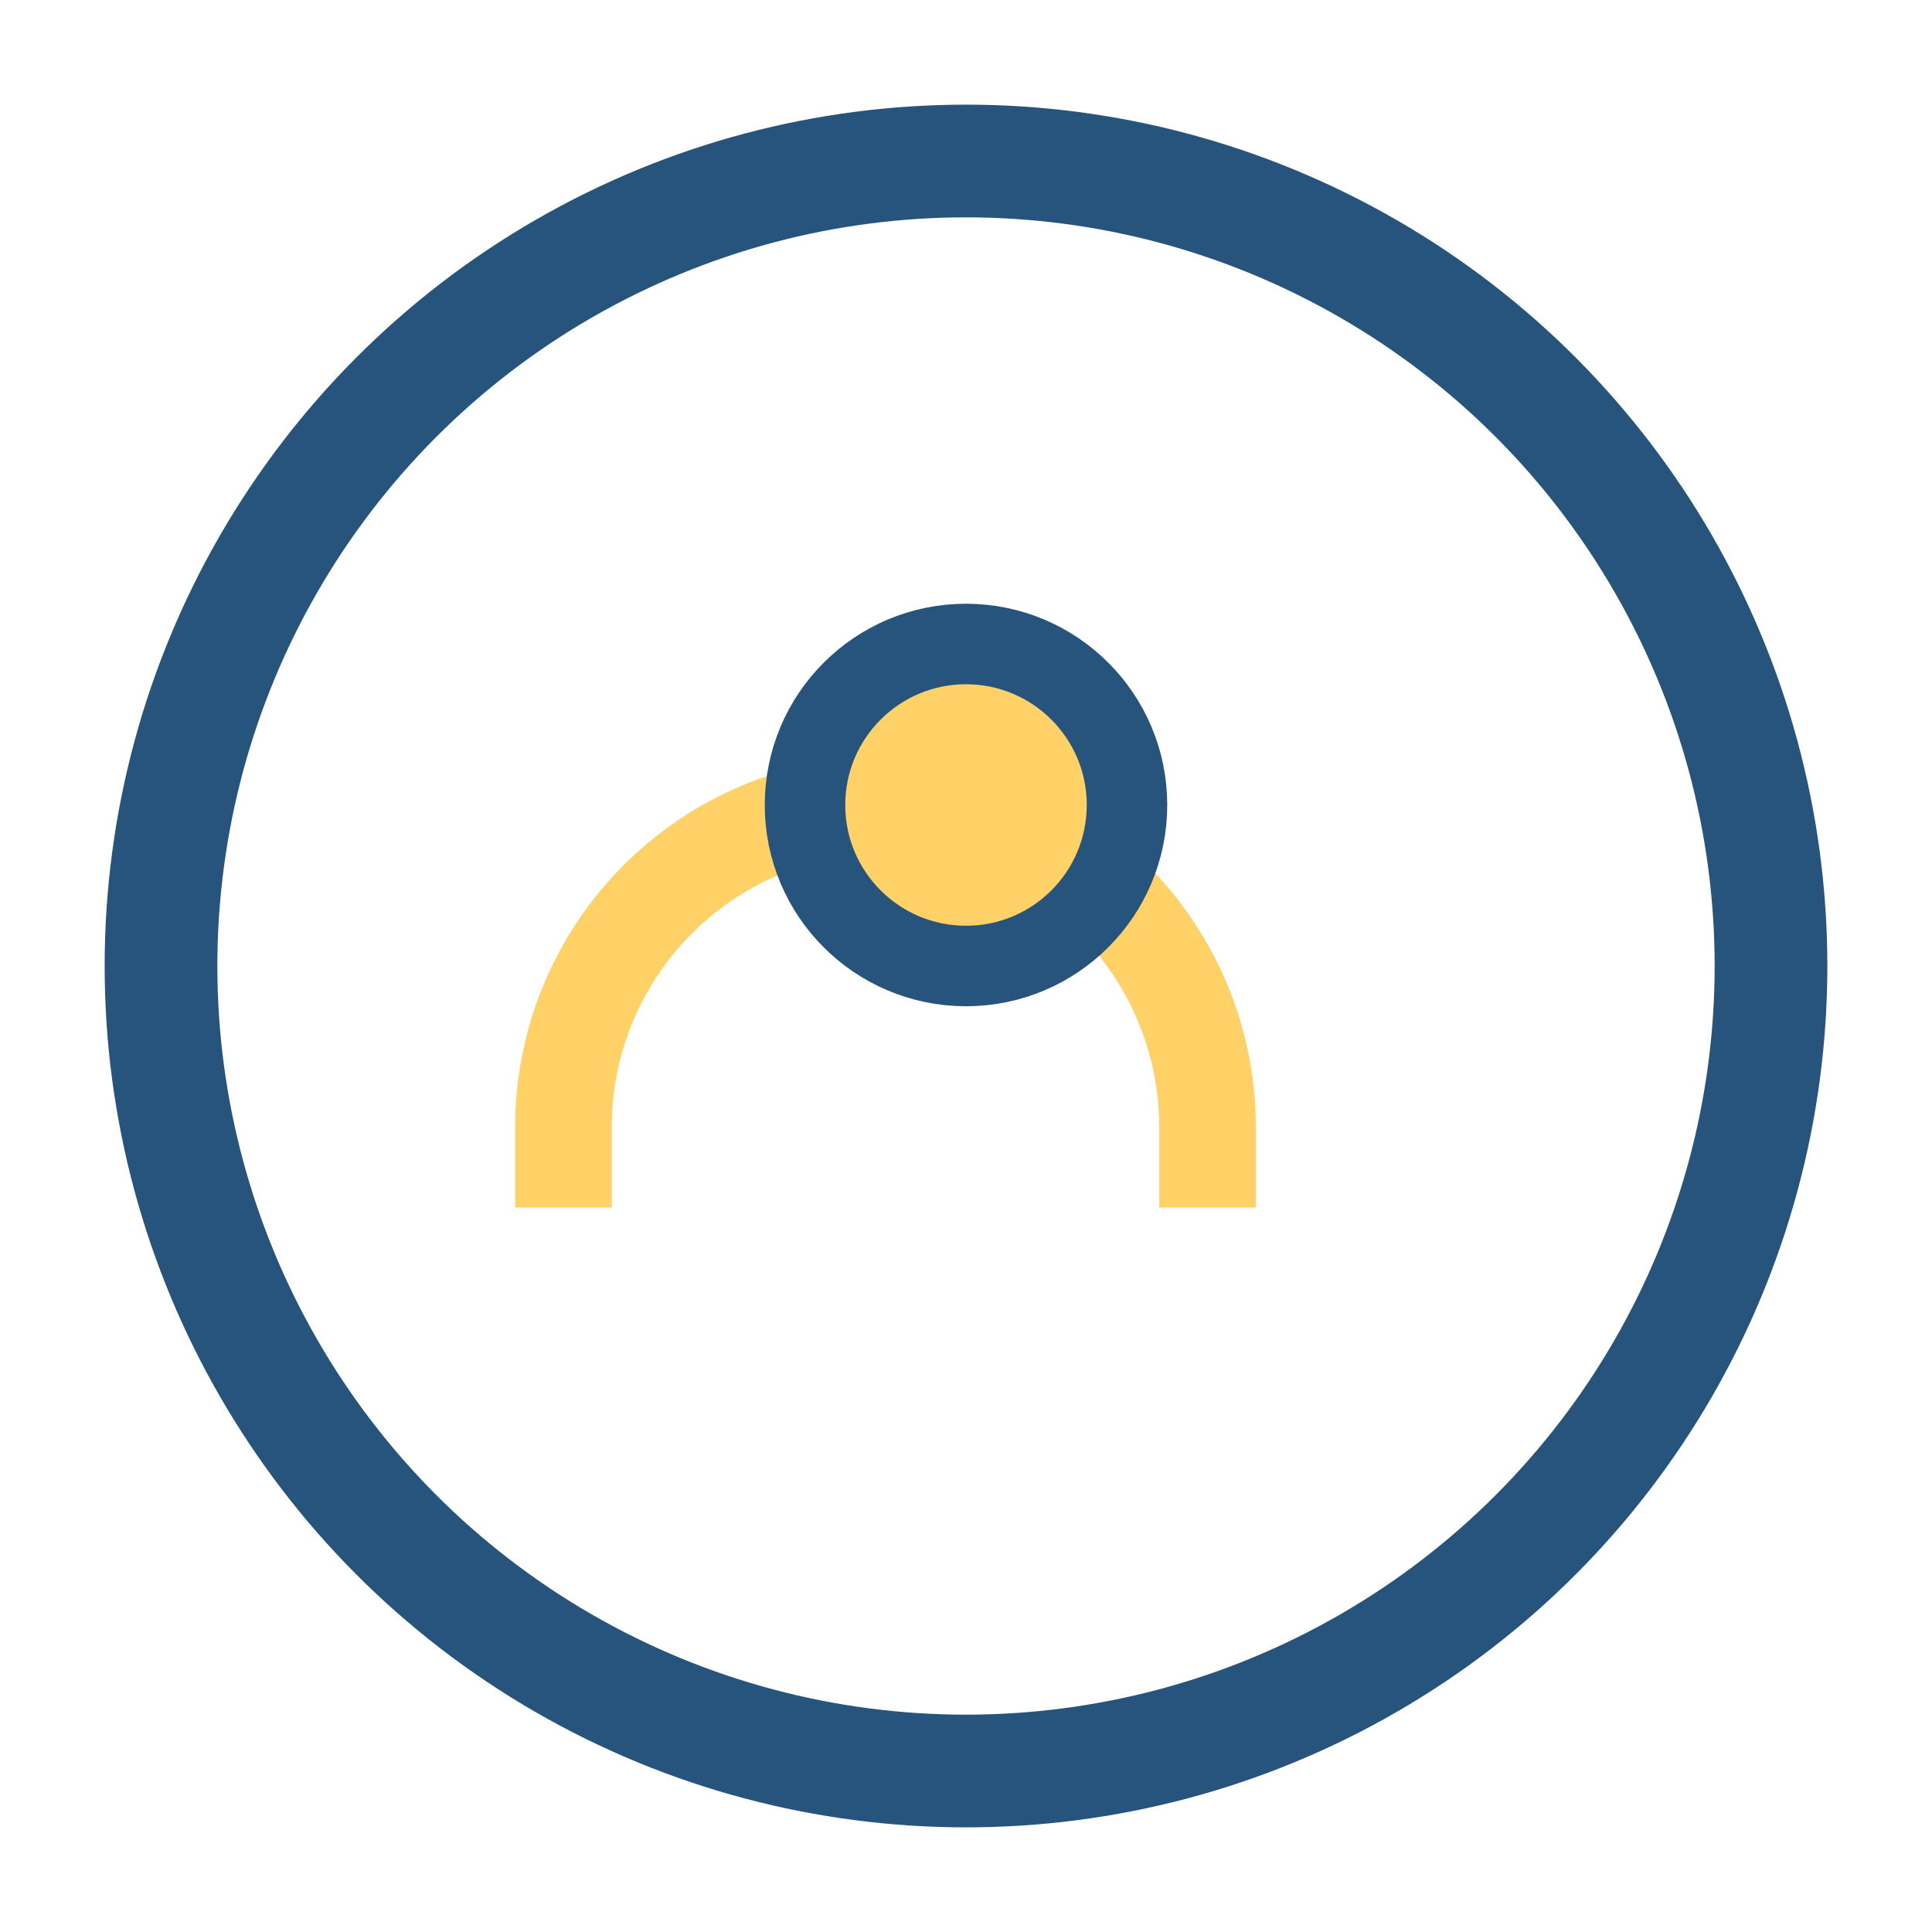
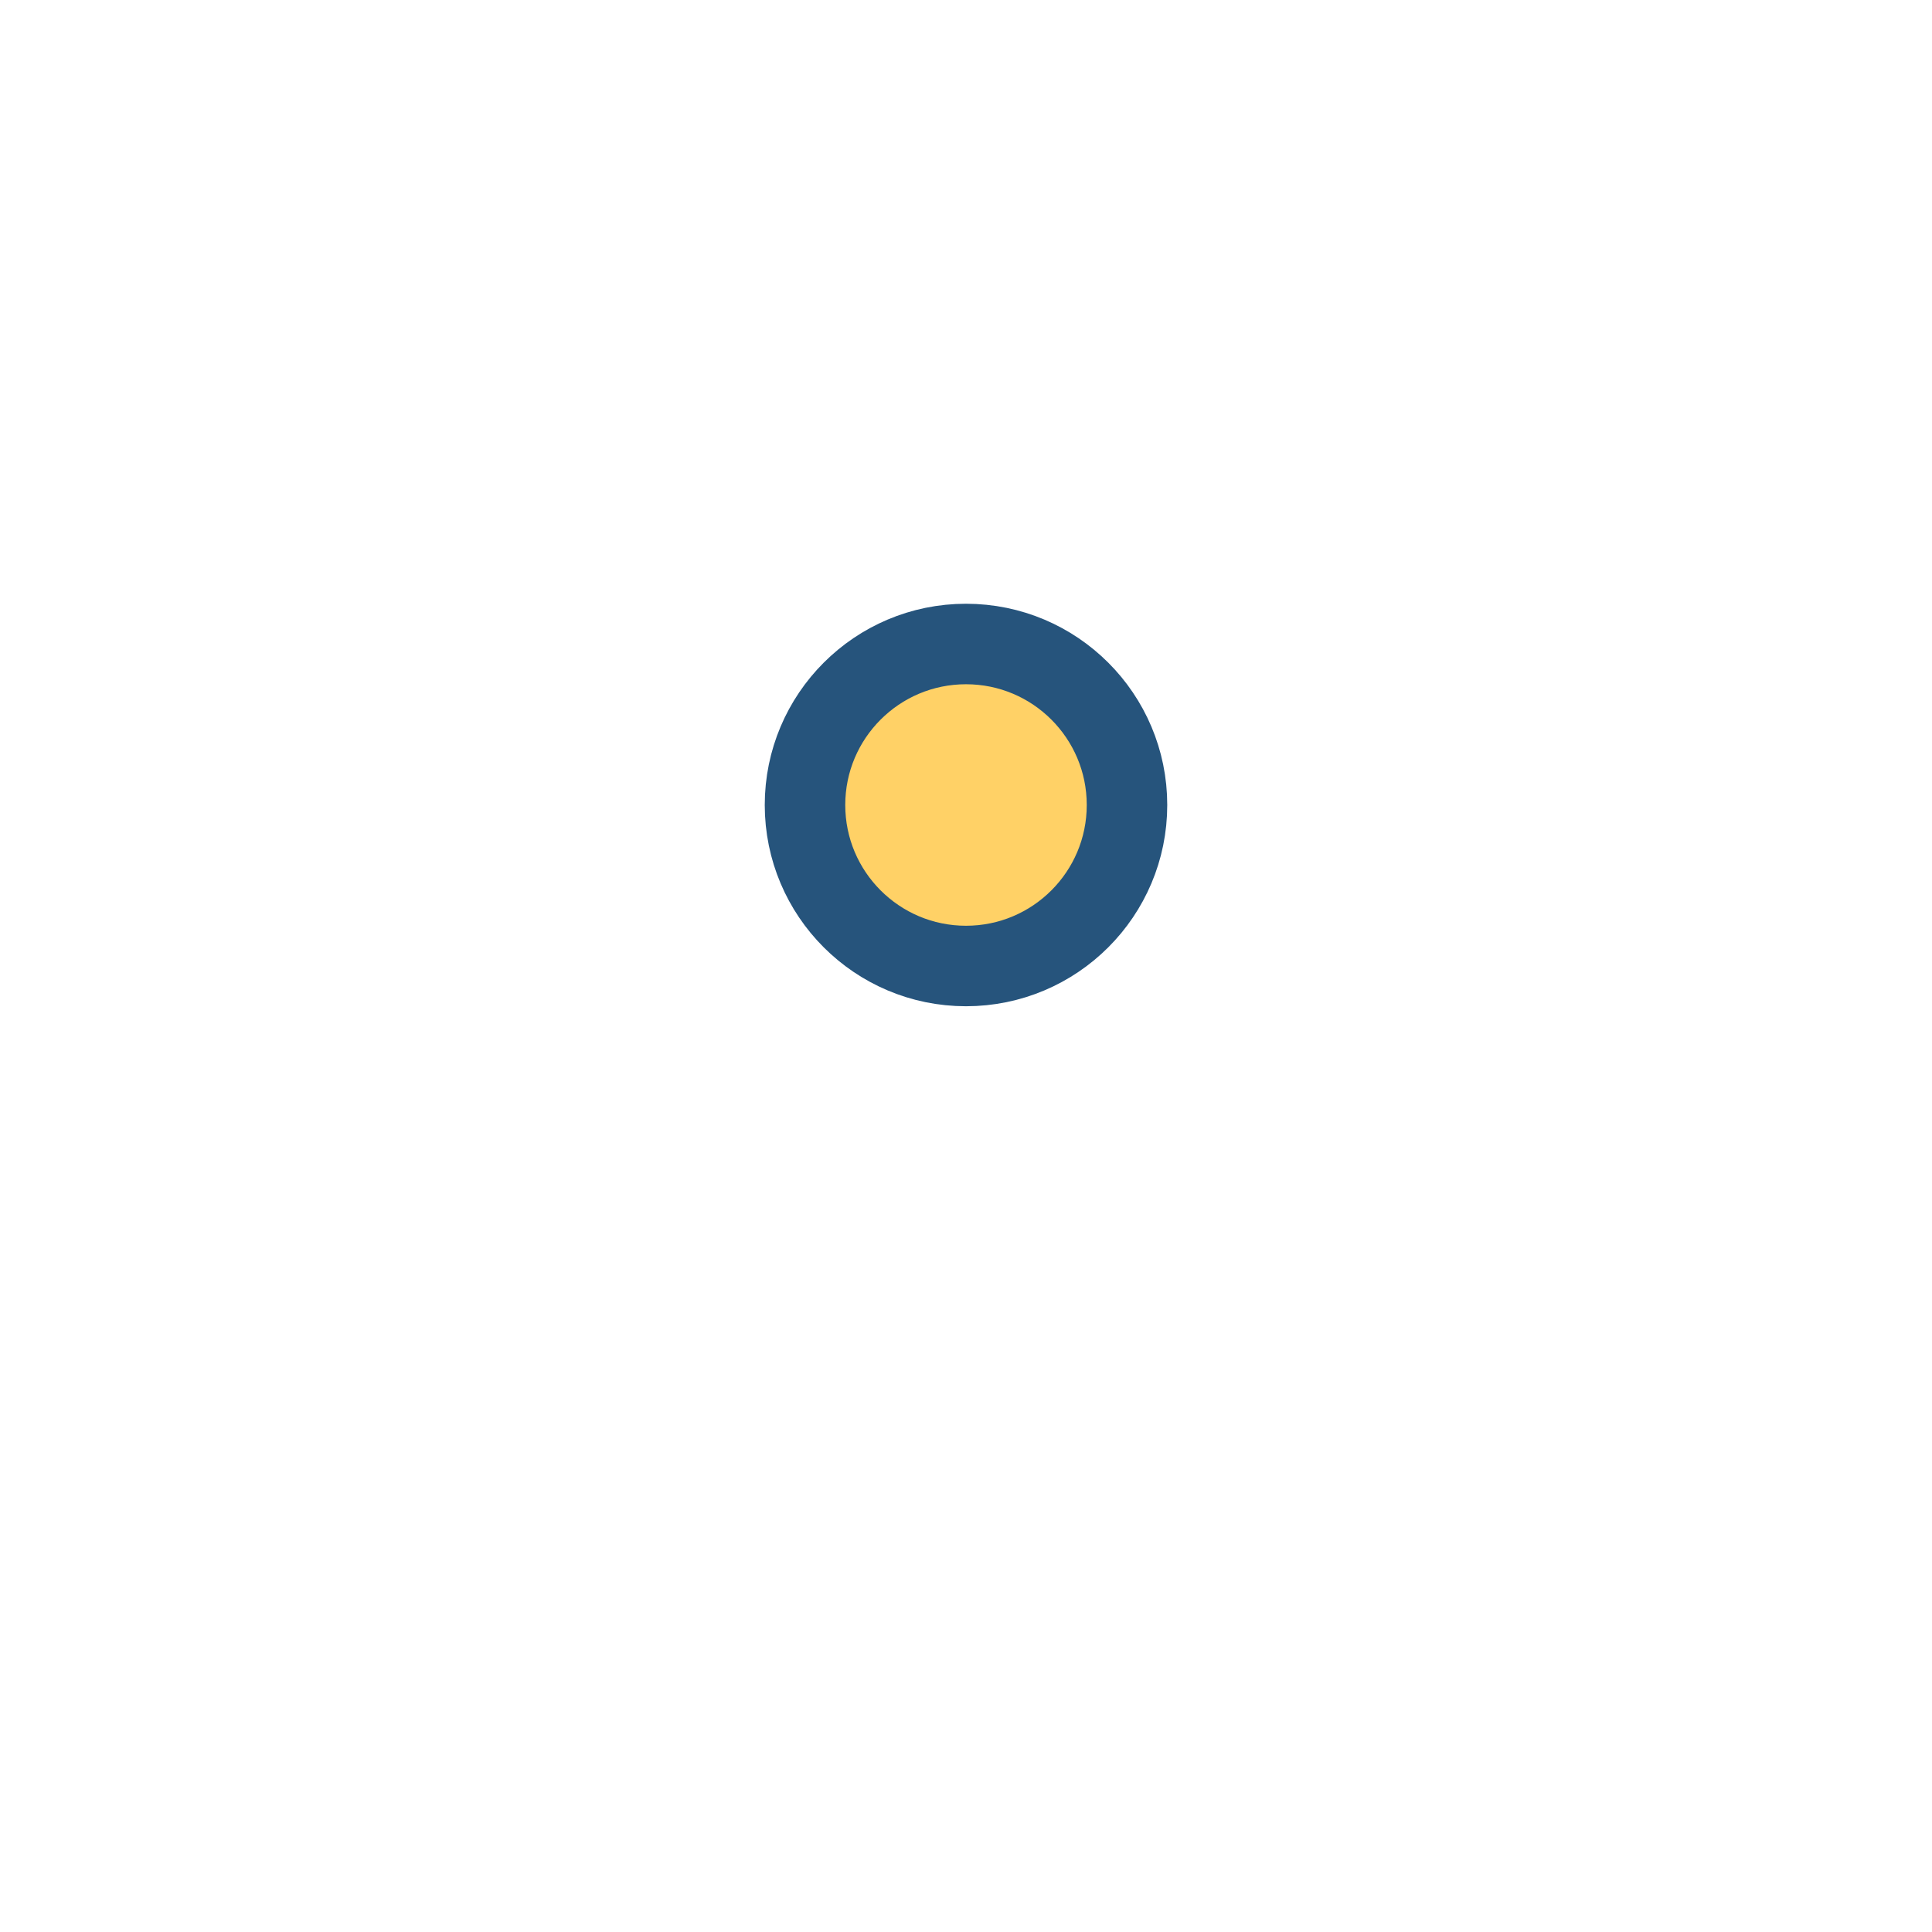
<svg xmlns="http://www.w3.org/2000/svg" width="24" height="24" viewBox="0 0 24 24">
-   <circle cx="12" cy="12" r="10" fill="none" stroke="#26547C" stroke-width="1.4" />
-   <path d="M7 15v-1a4 4 0 118 0v1" fill="none" stroke="#FFD166" stroke-width="1.2" />
  <circle cx="12" cy="10" r="2" fill="#FFD166" stroke="#26547C" stroke-width="1" />
</svg>